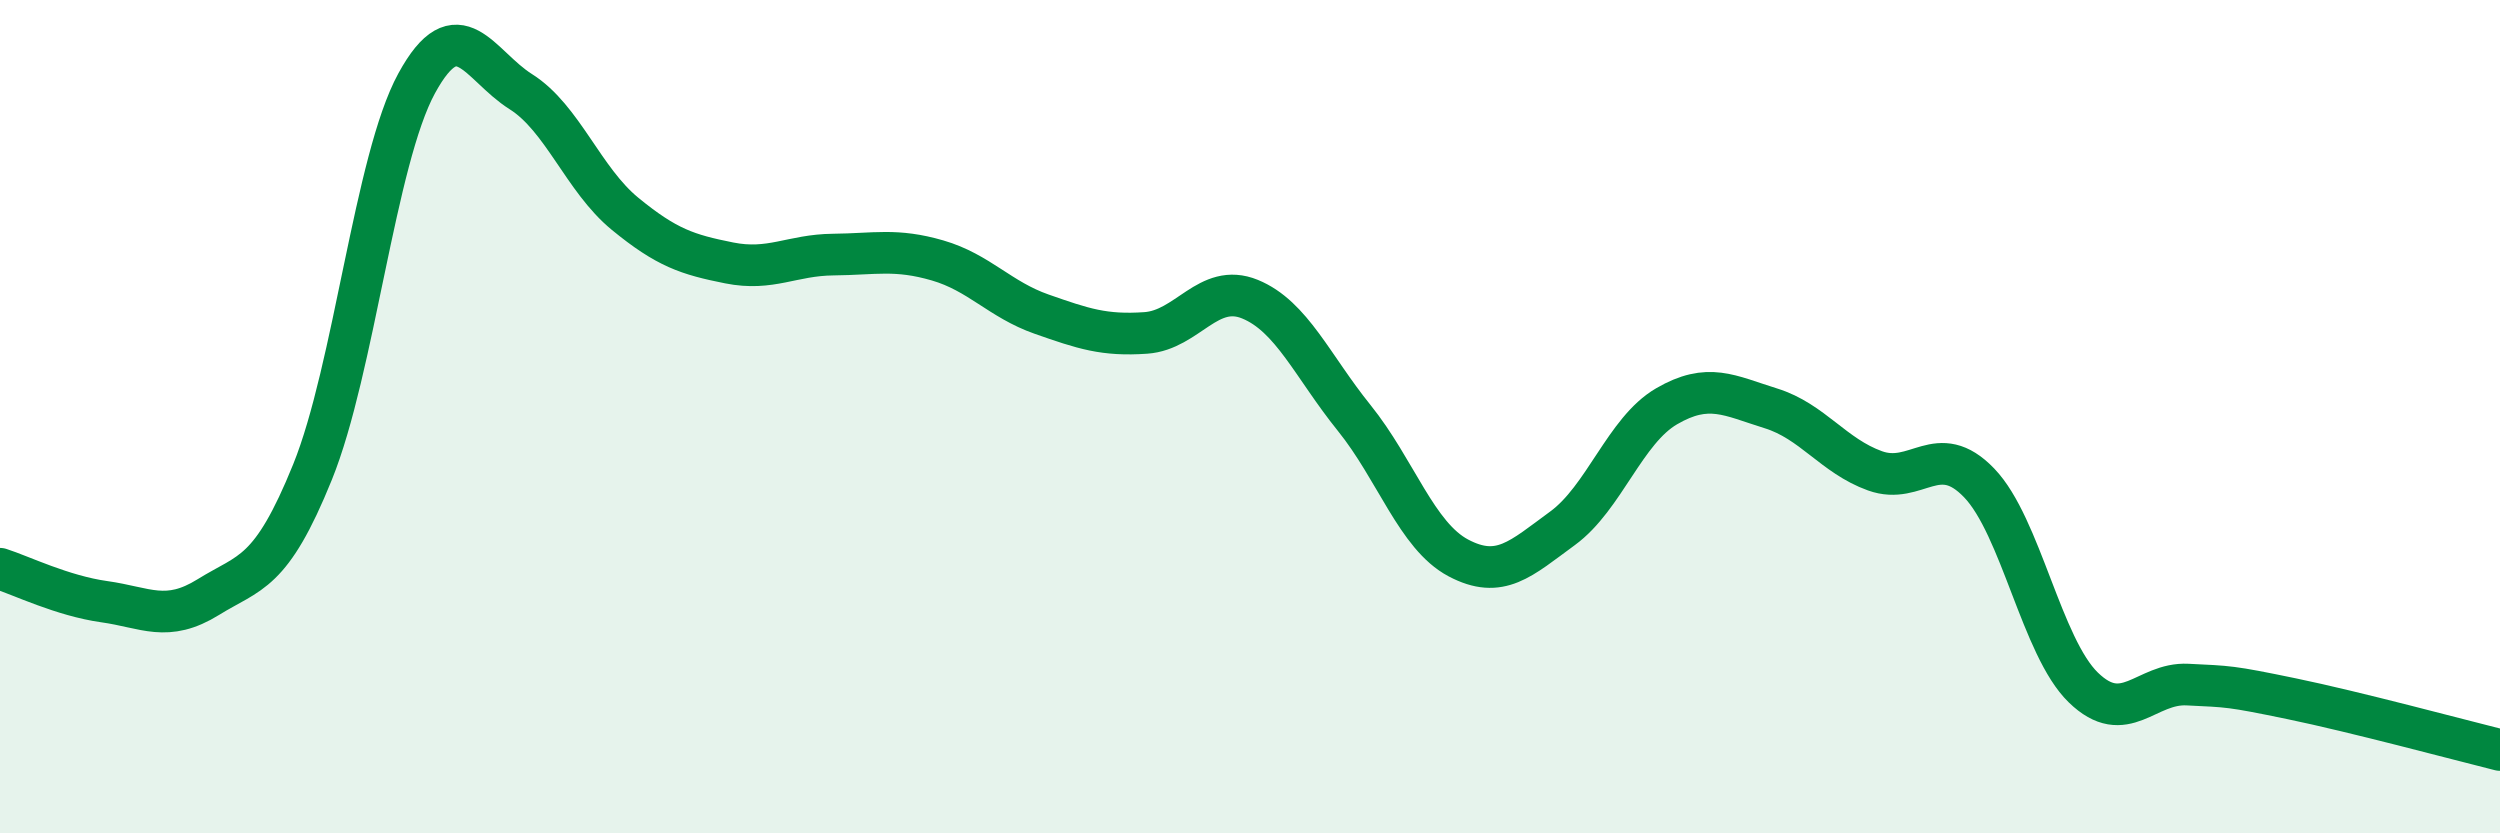
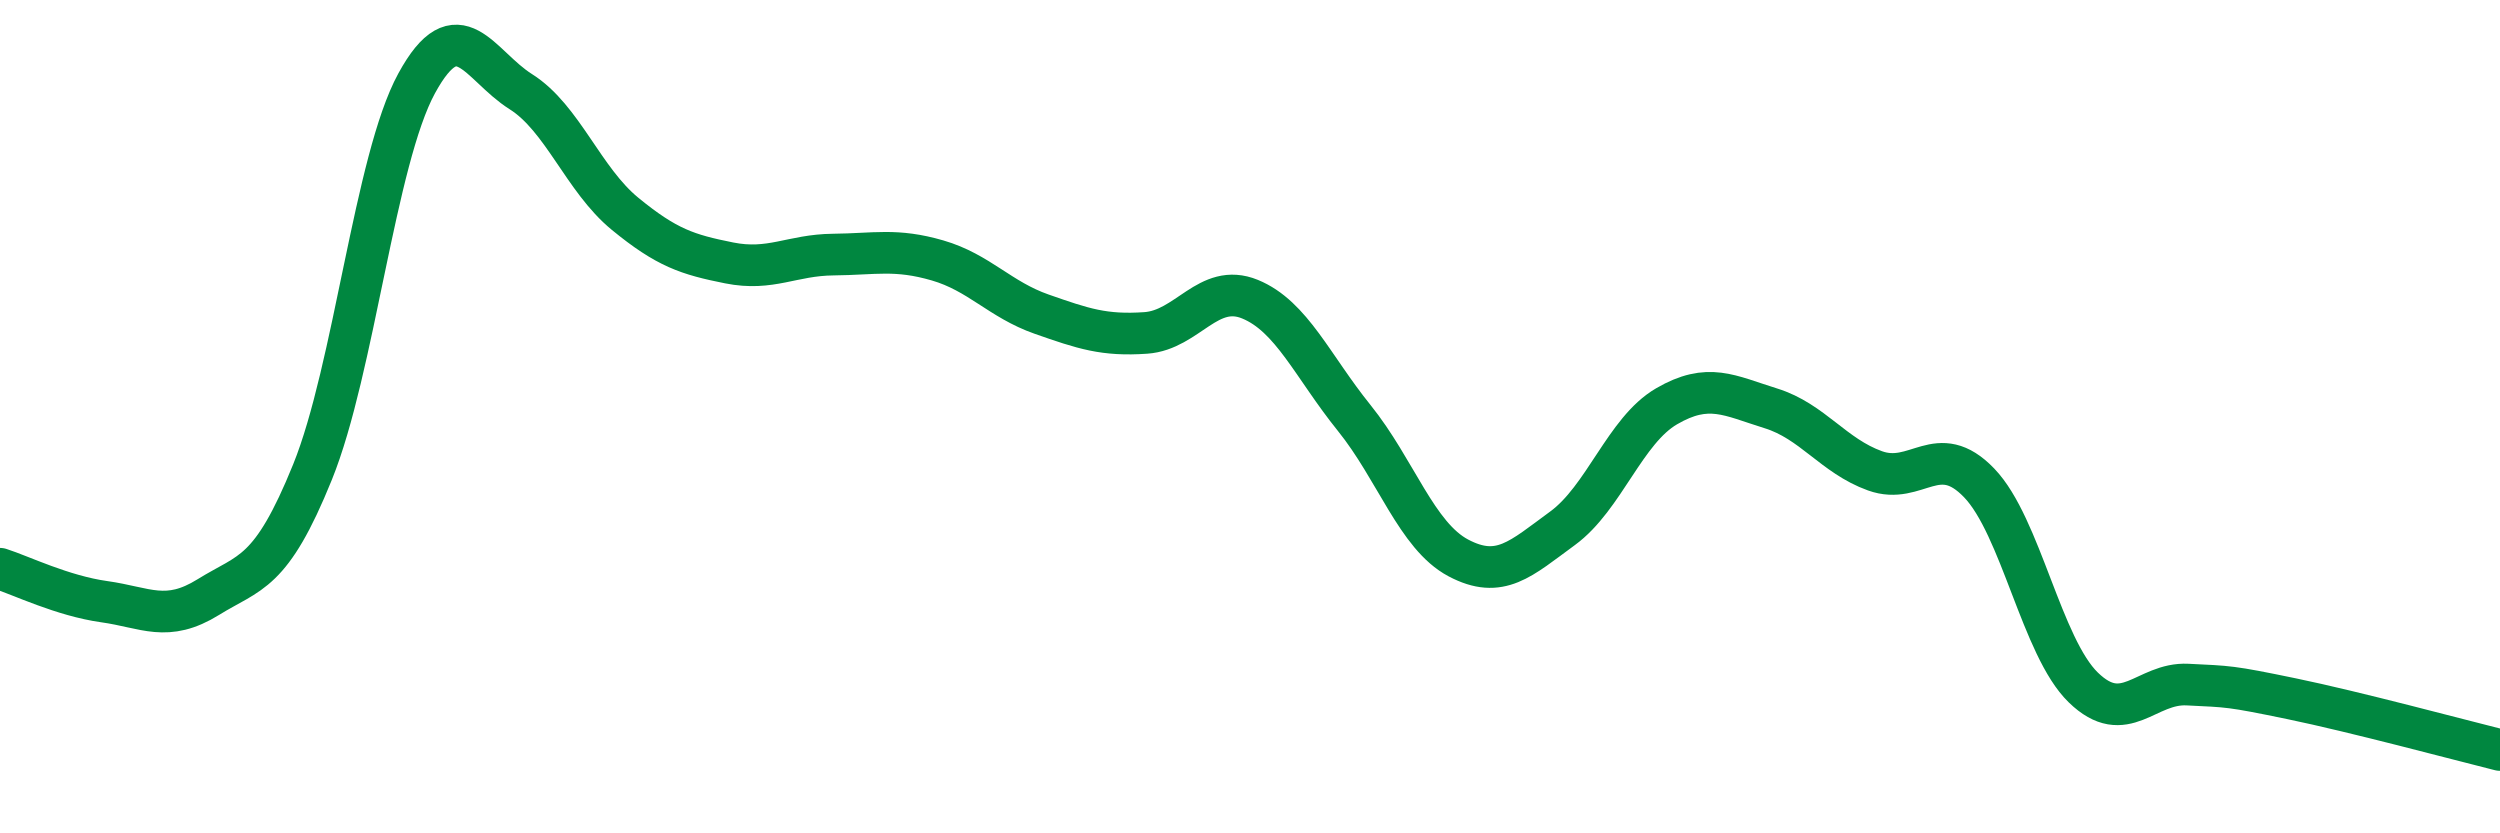
<svg xmlns="http://www.w3.org/2000/svg" width="60" height="20" viewBox="0 0 60 20">
-   <path d="M 0,13.65 C 0.5,13.81 1.5,14.3 2.5,14.44 C 3.5,14.58 4,14.95 5,14.33 C 6,13.71 6.5,13.8 7.5,11.33 C 8.5,8.86 9,3.83 10,2 C 11,0.17 11.5,1.57 12.5,2.2 C 13.5,2.83 14,4.31 15,5.13 C 16,5.95 16.5,6.11 17.5,6.31 C 18.5,6.51 19,6.12 20,6.11 C 21,6.1 21.5,5.96 22.5,6.25 C 23.5,6.54 24,7.19 25,7.54 C 26,7.89 26.5,8.06 27.5,7.99 C 28.5,7.92 29,6.77 30,7.18 C 31,7.59 31.5,8.79 32.5,10.03 C 33.5,11.27 34,12.86 35,13.39 C 36,13.92 36.5,13.41 37.5,12.68 C 38.5,11.95 39,10.33 40,9.75 C 41,9.17 41.5,9.49 42.5,9.8 C 43.5,10.11 44,10.94 45,11.3 C 46,11.66 46.5,10.55 47.5,11.59 C 48.5,12.63 49,15.53 50,16.5 C 51,17.47 51.5,16.38 52.5,16.43 C 53.5,16.48 53.5,16.46 55,16.77 C 56.5,17.08 59,17.75 60,18L60 20L0 20Z" fill="#008740" opacity="0.1" stroke-linecap="round" stroke-linejoin="round" />
  <path d="M 0,13.65 C 0.5,13.81 1.5,14.3 2.5,14.44 C 3.5,14.58 4,14.95 5,14.33 C 6,13.71 6.5,13.8 7.5,11.33 C 8.5,8.86 9,3.83 10,2 C 11,0.17 11.5,1.57 12.5,2.2 C 13.5,2.83 14,4.31 15,5.13 C 16,5.95 16.5,6.11 17.5,6.31 C 18.5,6.51 19,6.12 20,6.11 C 21,6.1 21.5,5.96 22.5,6.25 C 23.5,6.54 24,7.19 25,7.54 C 26,7.89 26.5,8.06 27.5,7.99 C 28.5,7.92 29,6.77 30,7.18 C 31,7.59 31.5,8.79 32.5,10.03 C 33.5,11.27 34,12.86 35,13.39 C 36,13.92 36.5,13.41 37.5,12.68 C 38.5,11.95 39,10.33 40,9.75 C 41,9.17 41.5,9.49 42.5,9.8 C 43.5,10.11 44,10.94 45,11.3 C 46,11.66 46.5,10.55 47.5,11.59 C 48.5,12.63 49,15.53 50,16.5 C 51,17.47 51.5,16.38 52.5,16.43 C 53.5,16.48 53.5,16.46 55,16.77 C 56.5,17.08 59,17.75 60,18" stroke="#008740" stroke-width="1" fill="none" stroke-linecap="round" stroke-linejoin="round" />
</svg>